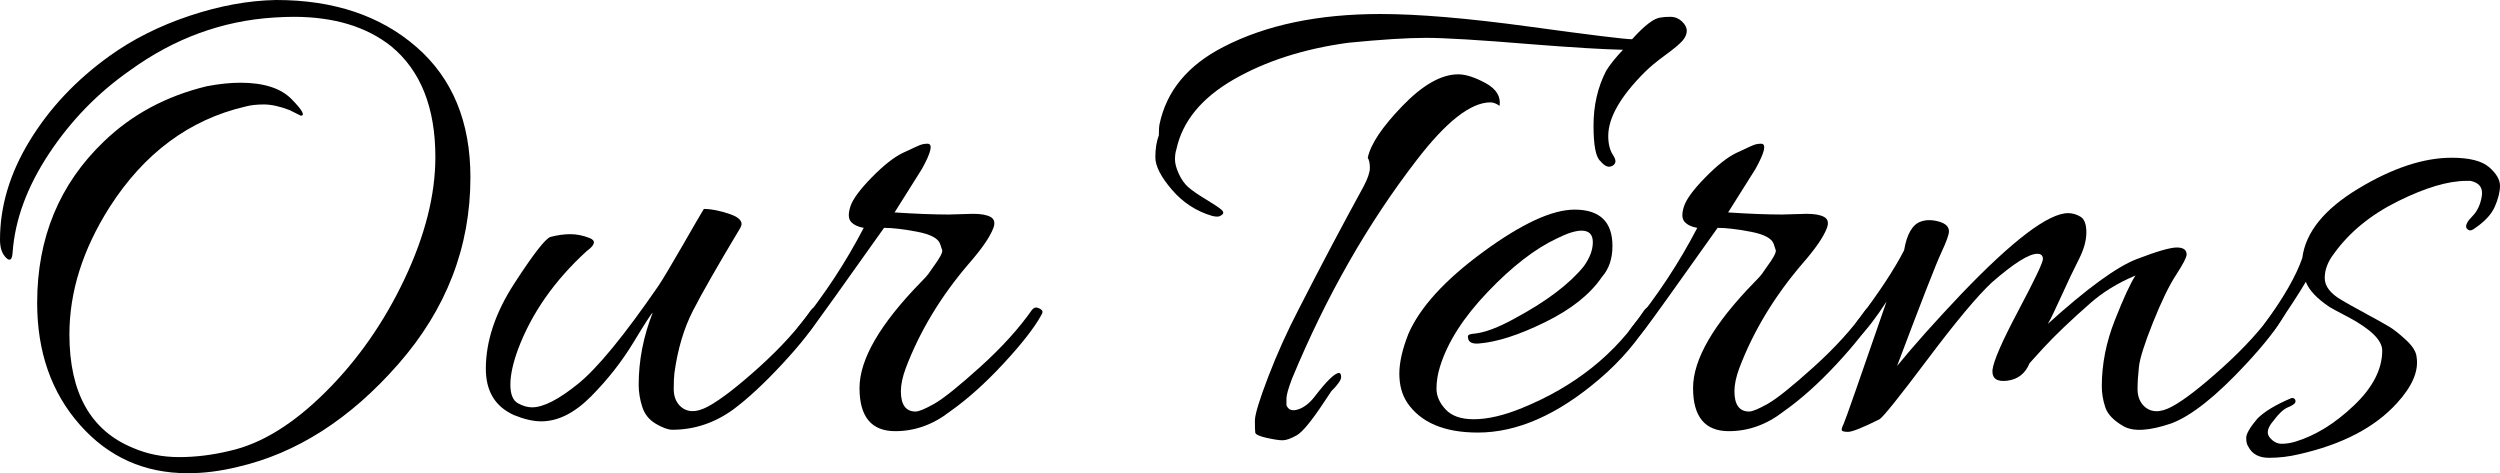
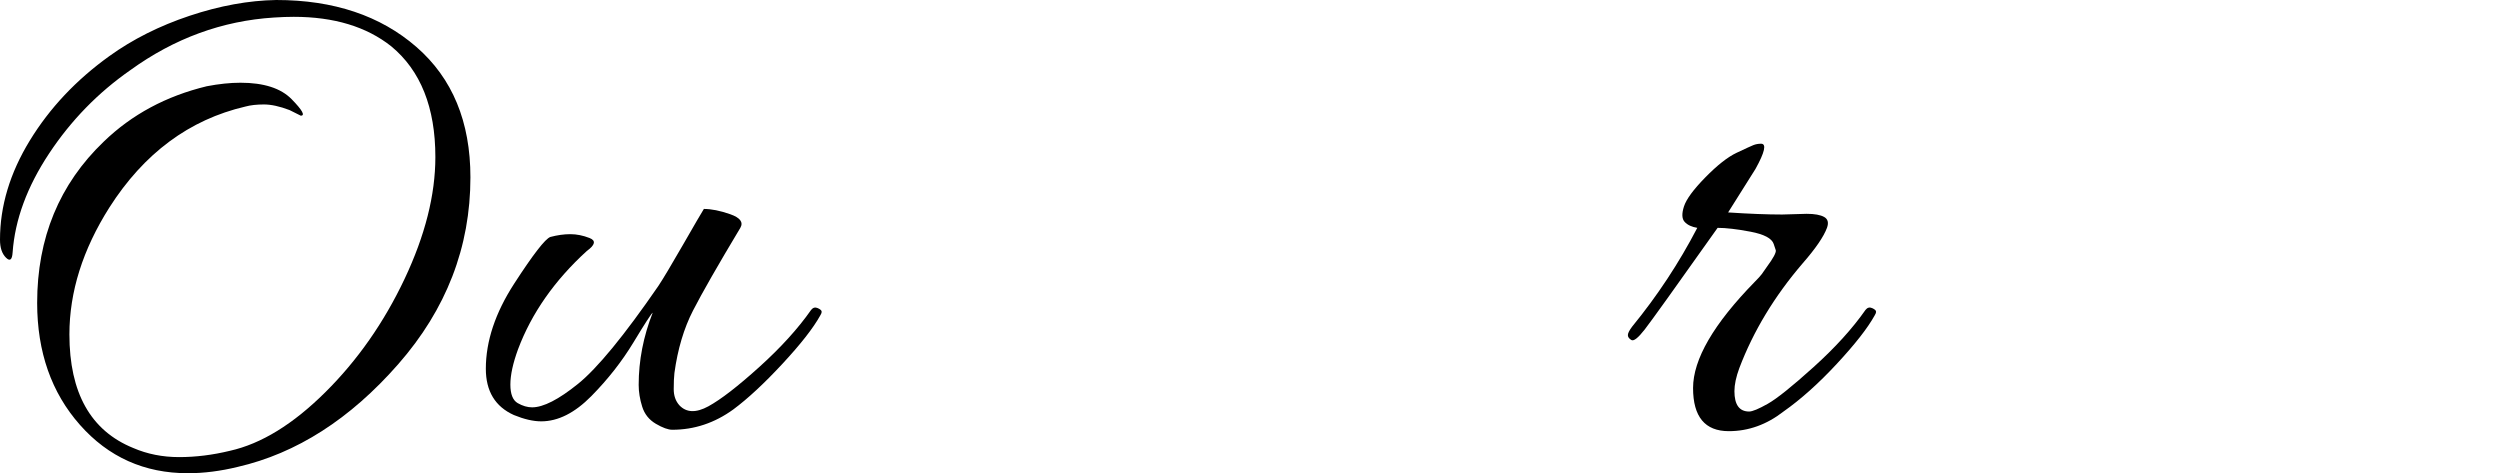
<svg xmlns="http://www.w3.org/2000/svg" version="1.1" x="0px" y="0px" width="427.913px" height="81px" viewBox="0 0 427.913 81" style="enable-background:new 0 0 427.913 81;" xml:space="preserve">
  <defs>
</defs>
  <g>
    <path d="M80.52,30.36c0,11.921-4.121,22.58-12.36,31.979c-8.241,9.399-17.4,15.259-27.48,17.58C37.719,80.64,34.879,81,32.16,81   c-7.44,0-13.602-2.76-18.48-8.28C8.799,67.2,6.36,60.24,6.36,51.84c0-11.118,3.799-20.319,11.4-27.6   c4.8-4.639,10.68-7.8,17.64-9.48c2.08-0.399,4-0.6,5.76-0.6c3.999,0,6.918,0.941,8.76,2.82c1.839,1.88,2.359,2.819,1.56,2.819   l-1.92-0.96c-1.68-0.64-3.141-0.96-4.38-0.96c-1.241,0-2.301,0.12-3.18,0.36c-9.6,2.24-17.361,8-23.28,17.28   c-4.56,7.199-6.84,14.44-6.84,21.72c0,10.001,3.64,16.479,10.92,19.439c2.4,1.039,5.02,1.561,7.86,1.561   c2.838,0,5.739-0.36,8.7-1.08c5.359-1.2,10.8-4.541,16.32-10.021C61.2,61.661,65.719,55.2,69.24,47.76   c3.52-7.439,5.28-14.399,5.28-20.88c0-8.479-2.52-14.799-7.56-18.96c-4.241-3.36-9.801-5.04-16.68-5.04   c-1.041,0-2.16,0.041-3.36,0.12c-8.88,0.561-17.081,3.561-24.6,9C16.8,15.84,12.159,20.601,8.4,26.28   C4.639,31.961,2.56,37.602,2.16,43.2C2.08,44.48,1.699,44.78,1.02,44.1C0.339,43.421,0,42.401,0,41.04   c0-5.76,1.699-11.419,5.1-16.98C8.5,18.501,13.039,13.68,18.72,9.6C22.719,6.72,27.3,4.421,32.46,2.7   C37.62,0.98,42.559,0.081,47.28,0c9.84,0,17.839,2.682,24,8.04C77.439,13.4,80.52,20.841,80.52,30.36z" />
    <path d="M133.919,62.28c-3.12,3.359-5.921,5.96-8.4,7.8c-3.201,2.319-6.681,3.479-10.44,3.479c-0.72,0-1.661-0.341-2.82-1.02   c-1.161-0.681-1.941-1.661-2.34-2.94c-0.401-1.278-0.6-2.52-0.6-3.72c0-4.158,0.799-8.28,2.4-12.359   c-0.24,0.161-1.341,1.859-3.3,5.1c-1.961,3.24-4.361,6.3-7.2,9.18c-2.841,2.88-5.7,4.32-8.58,4.32c-1.361,0-2.921-0.36-4.68-1.08   c-3.2-1.44-4.8-4.08-4.8-7.92c0-4.72,1.62-9.579,4.86-14.58c3.24-4.999,5.299-7.659,6.18-7.98c1.2-0.318,2.34-0.479,3.42-0.479   s2.179,0.222,3.3,0.66c1.119,0.44,0.96,1.181-0.48,2.22c-5.52,5.04-9.441,10.641-11.76,16.8c-0.881,2.4-1.32,4.422-1.32,6.061   c0,1.641,0.42,2.7,1.26,3.18c0.84,0.48,1.66,0.72,2.46,0.72c1.92,0,4.54-1.339,7.86-4.02c3.318-2.68,7.899-8.26,13.74-16.74   c0.799-1.2,2.199-3.54,4.2-7.02c1.999-3.48,3.199-5.539,3.6-6.181c1.279,0,2.779,0.3,4.5,0.9c1.72,0.6,2.299,1.38,1.74,2.34   c-3.84,6.401-6.54,11.121-8.1,14.16c-1.56,3.041-2.621,6.6-3.18,10.68c-0.081,0.72-0.12,1.641-0.12,2.76   c0,1.122,0.319,2.04,0.96,2.761c1.2,1.28,2.859,1.34,4.98,0.18c2.119-1.159,5.02-3.399,8.7-6.72c3.679-3.319,6.64-6.58,8.88-9.78   c0.319-0.399,0.699-0.499,1.14-0.3c0.439,0.2,0.66,0.401,0.66,0.6c0,0.201-0.081,0.42-0.24,0.66   C139.199,56.16,137.039,58.92,133.919,62.28z" />
-     <path d="M153.238,73.8c-4.08,0-6.12-2.46-6.12-7.38s3.52-10.979,10.56-18.18c0.559-0.559,0.96-1,1.2-1.32l0.84-1.2   c1.119-1.519,1.639-2.479,1.56-2.88l-0.36-1.08c-0.32-0.96-1.641-1.659-3.96-2.1c-2.321-0.438-4.2-0.66-5.64-0.66   c-7.2,10.161-11.361,15.96-12.48,17.4c-1.122,1.439-1.881,2.04-2.28,1.8c-0.401-0.24-0.6-0.52-0.6-0.84   c0-0.319,0.24-0.799,0.72-1.44c4.32-5.28,8.04-10.92,11.16-16.92c-0.96-0.159-1.68-0.499-2.16-1.02   c-0.48-0.52-0.521-1.399-0.12-2.641c0.399-1.239,1.62-2.898,3.66-4.979c2.04-2.08,3.819-3.48,5.34-4.2   c1.519-0.72,2.479-1.159,2.88-1.32c0.399-0.159,0.84-0.24,1.32-0.24c0.96,0,0.639,1.44-0.96,4.32l-4.68,7.44   c3.6,0.239,6.679,0.359,9.24,0.359l4.2-0.12c1.359,0,2.359,0.181,3,0.54c0.64,0.36,0.799,0.981,0.48,1.86   c-0.561,1.521-1.961,3.561-4.2,6.12c-4.8,5.601-8.4,11.562-10.8,17.88c-0.561,1.521-0.84,2.841-0.84,3.96   c0,2.321,0.84,3.48,2.52,3.48c0.559,0,1.62-0.439,3.18-1.32c1.56-0.88,4.18-2.979,7.86-6.3c3.679-3.319,6.639-6.58,8.88-9.78   c0.319-0.399,0.699-0.499,1.14-0.3c0.438,0.2,0.66,0.401,0.66,0.6c0,0.201-0.081,0.42-0.24,0.66c-1.2,2.16-3.36,4.92-6.48,8.28   c-3.12,3.359-6.161,6.08-9.12,8.16C159.718,72.679,156.598,73.8,153.238,73.8z" />
-     <path d="M274.917,12.12c0.639-1.039,1.599-2.239,2.88-3.6c-3.521-0.079-8.801-0.399-15.84-0.961   c-8.72-0.72-14.681-1.079-17.88-1.079c-3.201,0-7.641,0.281-13.32,0.84c-7.602,1.04-14.141,3.141-19.62,6.3   c-5.48,3.161-8.741,7.14-9.78,11.939c-0.162,0.48-0.24,1.062-0.24,1.74c0,0.681,0.219,1.5,0.66,2.46   c0.438,0.96,0.979,1.722,1.62,2.28c0.639,0.561,1.62,1.241,2.94,2.04c1.32,0.801,2.199,1.38,2.64,1.74   c0.439,0.359,0.52,0.66,0.24,0.899c-0.281,0.24-0.561,0.36-0.84,0.36c-0.281,0-0.582-0.039-0.9-0.12   c-2.72-0.799-5.021-2.299-6.9-4.5c-1.88-2.199-2.82-4.039-2.82-5.52c0-1.479,0.199-2.74,0.6-3.78c0-0.88,0.039-1.519,0.12-1.92   c1.2-5.68,4.839-10.08,10.92-13.2c7.278-3.76,16.239-5.64,26.88-5.64c6.48,0,14.979,0.72,25.5,2.159   c10.519,1.44,16.38,2.16,17.58,2.16c2.16-2.399,3.798-3.639,4.92-3.72c0.399-0.079,0.96-0.12,1.68-0.12   c0.72,0,1.36,0.261,1.92,0.78c0.559,0.521,0.84,1.062,0.84,1.62c0,0.561-0.24,1.121-0.72,1.68c-0.48,0.561-1.461,1.38-2.94,2.46   c-1.481,1.08-2.661,2.061-3.54,2.94c-4.161,4.16-6.24,7.8-6.24,10.92c0,1.361,0.279,2.46,0.84,3.3c0.559,0.84,0.52,1.44-0.12,1.8   c-0.641,0.36-1.32,0.102-2.04-0.78c-0.8-0.639-1.2-2.679-1.2-6.119C272.756,18.041,273.476,14.921,274.917,12.12z M229.196,63.84   c0.24,0,0.36,0.24,0.36,0.72c0,0.48-0.561,1.281-1.68,2.4l-1.2,1.8c-2.16,3.279-3.741,5.199-4.74,5.761   c-1.001,0.559-1.8,0.84-2.4,0.84s-1.521-0.141-2.76-0.42c-1.241-0.281-1.881-0.582-1.92-0.9c-0.042-0.32-0.06-1.001-0.06-2.04   c0-1.041,0.759-3.54,2.28-7.5c1.519-3.96,3.279-7.86,5.28-11.7c3.679-7.2,7.359-14.16,11.04-20.88c0.72-1.359,1.08-2.419,1.08-3.18   c0-0.76-0.12-1.339-0.36-1.74c0.48-2.319,2.46-5.28,5.94-8.88s6.66-5.4,9.54-5.4c1.279,0,2.839,0.501,4.68,1.5   c1.839,1.002,2.64,2.301,2.4,3.9c-0.561-0.399-1.08-0.6-1.56-0.6c-3.36,0-7.56,3.281-12.6,9.84   c-8.4,10.88-15.521,23.36-21.36,37.439c-0.641,1.681-0.96,2.82-0.96,3.42c0,0.601,0,0.98,0,1.141c0.319,0.801,0.979,1.04,1.98,0.72   c1-0.318,1.939-1.039,2.82-2.16C227.076,65.201,228.476,63.84,229.196,63.84z" />
-     <path d="M269.516,35.88c4.32,0,6.48,2.081,6.48,6.24c0,2.16-0.6,3.921-1.8,5.28c-2.001,2.96-5.241,5.54-9.72,7.739   c-4.481,2.201-8.28,3.42-11.4,3.66c-1.121,0.081-1.721-0.24-1.8-0.96c-0.081-0.318,0.019-0.52,0.3-0.6   c0.279-0.079,0.499-0.12,0.66-0.12c1.839-0.159,4.2-1.039,7.08-2.64c5.359-2.881,9.28-5.839,11.76-8.881   c1.039-1.439,1.56-2.819,1.56-4.14s-0.642-1.979-1.92-1.979c-1.041,0-2.441,0.44-4.2,1.319c-3.761,1.761-7.721,4.821-11.88,9.181   c-4.161,4.36-6.881,8.621-8.16,12.779c-0.401,1.281-0.6,2.541-0.6,3.78c0,1.241,0.52,2.421,1.56,3.54   c1.039,1.119,2.64,1.68,4.8,1.68c2.4,0,5.16-0.641,8.28-1.92c9.04-3.679,16-9.24,20.88-16.68c0.48-0.64,0.919-0.76,1.32-0.36   c0.318,0.161,0.48,0.36,0.48,0.601c0,0.239-0.12,0.521-0.36,0.84c-2.4,4.001-5.441,7.56-9.12,10.68   c-7.122,6.079-14.04,9.12-20.76,9.12c-5.76,0-9.801-1.722-12.12-5.16c-0.881-1.359-1.32-3-1.32-4.92s0.52-4.2,1.56-6.84   c1.999-4.561,6.279-9.24,12.84-14.04C260.474,38.28,265.676,35.88,269.516,35.88z" />
    <path d="M295.914,73.8c-4.08,0-6.12-2.46-6.12-7.38s3.52-10.979,10.561-18.18c0.559-0.559,0.96-1,1.2-1.32l0.84-1.2   c1.119-1.519,1.639-2.479,1.56-2.88l-0.359-1.08c-0.321-0.96-1.641-1.659-3.96-2.1c-2.321-0.438-4.2-0.66-5.641-0.66   c-7.2,10.161-11.36,15.96-12.479,17.4c-1.122,1.439-1.881,2.04-2.28,1.8c-0.401-0.24-0.6-0.52-0.6-0.84   c0-0.319,0.24-0.799,0.72-1.44c4.32-5.28,8.04-10.92,11.16-16.92c-0.96-0.159-1.681-0.499-2.16-1.02   c-0.48-0.52-0.521-1.399-0.12-2.641c0.399-1.239,1.62-2.898,3.66-4.979c2.04-2.08,3.819-3.48,5.34-4.2   c1.519-0.72,2.479-1.159,2.88-1.32c0.399-0.159,0.84-0.24,1.32-0.24c0.96,0,0.64,1.44-0.96,4.32l-4.681,7.44   c3.601,0.239,6.68,0.359,9.24,0.359l4.2-0.12c1.359,0,2.358,0.181,3,0.54c0.64,0.36,0.799,0.981,0.48,1.86   c-0.562,1.521-1.962,3.561-4.2,6.12c-4.8,5.601-8.4,11.562-10.8,17.88c-0.562,1.521-0.841,2.841-0.841,3.96   c0,2.321,0.841,3.48,2.521,3.48c0.559,0,1.62-0.439,3.18-1.32c1.561-0.88,4.18-2.979,7.86-6.3c3.679-3.319,6.64-6.58,8.88-9.78   c0.318-0.399,0.699-0.499,1.14-0.3c0.439,0.2,0.66,0.401,0.66,0.6c0,0.201-0.08,0.42-0.24,0.66c-1.199,2.16-3.359,4.92-6.479,8.28   c-3.12,3.359-6.161,6.08-9.12,8.16C302.394,72.679,299.274,73.8,295.914,73.8z" />
-     <path d="M333.592,39.6c0,0.562-0.44,1.781-1.319,3.66c-0.882,1.881-3.401,8.34-7.561,19.38c2.88-3.519,6.52-7.599,10.92-12.239   c8.881-9.279,15-13.92,18.36-13.92c0.72,0,1.42,0.2,2.1,0.6c0.68,0.401,1.021,1.301,1.021,2.7c0,1.4-0.44,2.96-1.32,4.68   c-0.881,1.722-1.88,3.821-3,6.3c-1.121,2.48-1.88,4.041-2.279,4.681c6.72-6.079,11.799-9.78,15.239-11.101   c3.439-1.319,5.719-1.979,6.84-1.979c1.12,0,1.681,0.401,1.681,1.199c0,0.48-0.601,1.641-1.8,3.48c-1.2,1.841-2.521,4.56-3.96,8.16   c-1.44,3.6-2.241,6.12-2.4,7.56c-0.161,1.44-0.24,2.721-0.24,3.84c0,1.122,0.319,2.04,0.96,2.761c1.2,1.28,2.839,1.361,4.92,0.239   c2.08-1.119,4.98-3.359,8.7-6.72c3.72-3.359,6.699-6.64,8.94-9.84c0.318-0.399,0.699-0.499,1.14-0.3c0.438,0.2,0.66,0.401,0.66,0.6   c0,0.201-0.081,0.42-0.24,0.66c-1.2,2.16-3.36,4.92-6.479,8.28c-5.121,5.52-9.401,8.919-12.841,10.2   c-3.761,1.278-6.479,1.439-8.159,0.479c-1.681-0.96-2.721-2.04-3.12-3.24c-0.401-1.199-0.601-2.399-0.601-3.6   c0-3.76,0.739-7.519,2.221-11.28c1.479-3.759,2.658-6.318,3.54-7.68c-3.042,1.28-5.641,2.88-7.801,4.8   c-3.281,2.88-5.921,5.4-7.92,7.561l-2.399,2.64c-0.721,1.761-1.98,2.76-3.78,3s-2.661-0.36-2.58-1.8   c0.159-1.52,1.639-4.92,4.44-10.2c2.799-5.28,4.199-8.22,4.199-8.82c0-0.6-0.32-0.899-0.96-0.899c-1.439,0-4.04,1.641-7.8,4.92   c-2.48,2.321-6.141,6.701-10.979,13.14c-4.842,6.44-7.581,9.858-8.221,10.26c-2.88,1.44-4.68,2.16-5.399,2.16   c-0.721,0-1.08-0.12-1.08-0.36c0-0.239,0.12-0.6,0.359-1.079c0.24-0.48,2.68-7.44,7.32-20.881c-1.761,2.721-3.359,4.801-4.8,6.24   c-0.642,0.72-0.96,0.581-0.96-0.42c0-0.999,0.279-1.86,0.84-2.58c3.6-4.719,6.24-8.719,7.92-12c0.48-2.799,1.44-4.439,2.88-4.92   c0.88-0.318,1.899-0.318,3.061,0C333.011,38.24,333.592,38.802,333.592,39.6z" />
-     <path d="M389.153,72c-1.041,1.2-1.26,2.16-0.66,2.88c0.601,0.72,1.279,1.08,2.04,1.08c0.76,0,1.539-0.12,2.34-0.36   c3.439-1.04,6.78-3.101,10.021-6.18s4.859-6.22,4.859-9.42c0-1.759-1.961-3.679-5.88-5.76c-1.841-0.96-2.88-1.519-3.12-1.681   c-2.159-1.439-3.521-2.88-4.08-4.319c-1.121,1.92-2.921,4.68-5.399,8.28c-0.561,0.641-1.08,0.779-1.561,0.42   c-0.479-0.36-0.521-0.859-0.119-1.5c3.279-4.479,5.438-8.239,6.479-11.28c0.559-4.398,3.76-8.358,9.6-11.88   c5.839-3.52,11.16-5.28,15.961-5.28c3.039,0,5.179,0.54,6.42,1.62c1.239,1.08,1.859,2.142,1.859,3.18   c0,1.041-0.3,2.241-0.899,3.601c-0.601,1.361-1.821,2.64-3.66,3.84c-0.48,0.32-0.882,0.24-1.2-0.24   c-0.161-0.479,0.18-1.14,1.02-1.979c0.841-0.841,1.381-1.98,1.62-3.421c0.24-1.439-0.401-2.319-1.92-2.64c-0.239,0-0.479,0-0.72,0   c-3.12,0-7.02,1.161-11.7,3.48c-4.68,2.321-8.34,5.321-10.979,9c-1.041,1.361-1.561,2.741-1.561,4.14c0,1.4,0.96,2.66,2.88,3.78   c0.799,0.479,2.16,1.241,4.08,2.279c1.92,1.041,3.279,1.801,4.08,2.28c0.799,0.48,1.759,1.241,2.88,2.28   c1.12,1.04,1.72,2,1.801,2.88c0.398,2.4-0.721,5.04-3.36,7.92c-3.762,4.159-9.36,7.08-16.8,8.76   c-1.681,0.399-3.381,0.601-5.101,0.601c-1.721,0-2.9-0.642-3.54-1.92c-0.239-0.321-0.359-0.821-0.359-1.5   c0-0.681,0.639-1.781,1.92-3.301c1.2-1.199,3.12-2.358,5.76-3.479c0.24-0.079,0.438-0.039,0.6,0.12   c0.16,0.161,0.199,0.359,0.12,0.6c-0.08,0.24-0.5,0.521-1.26,0.84C390.852,70.041,390.032,70.8,389.153,72z" />
  </g>
</svg>